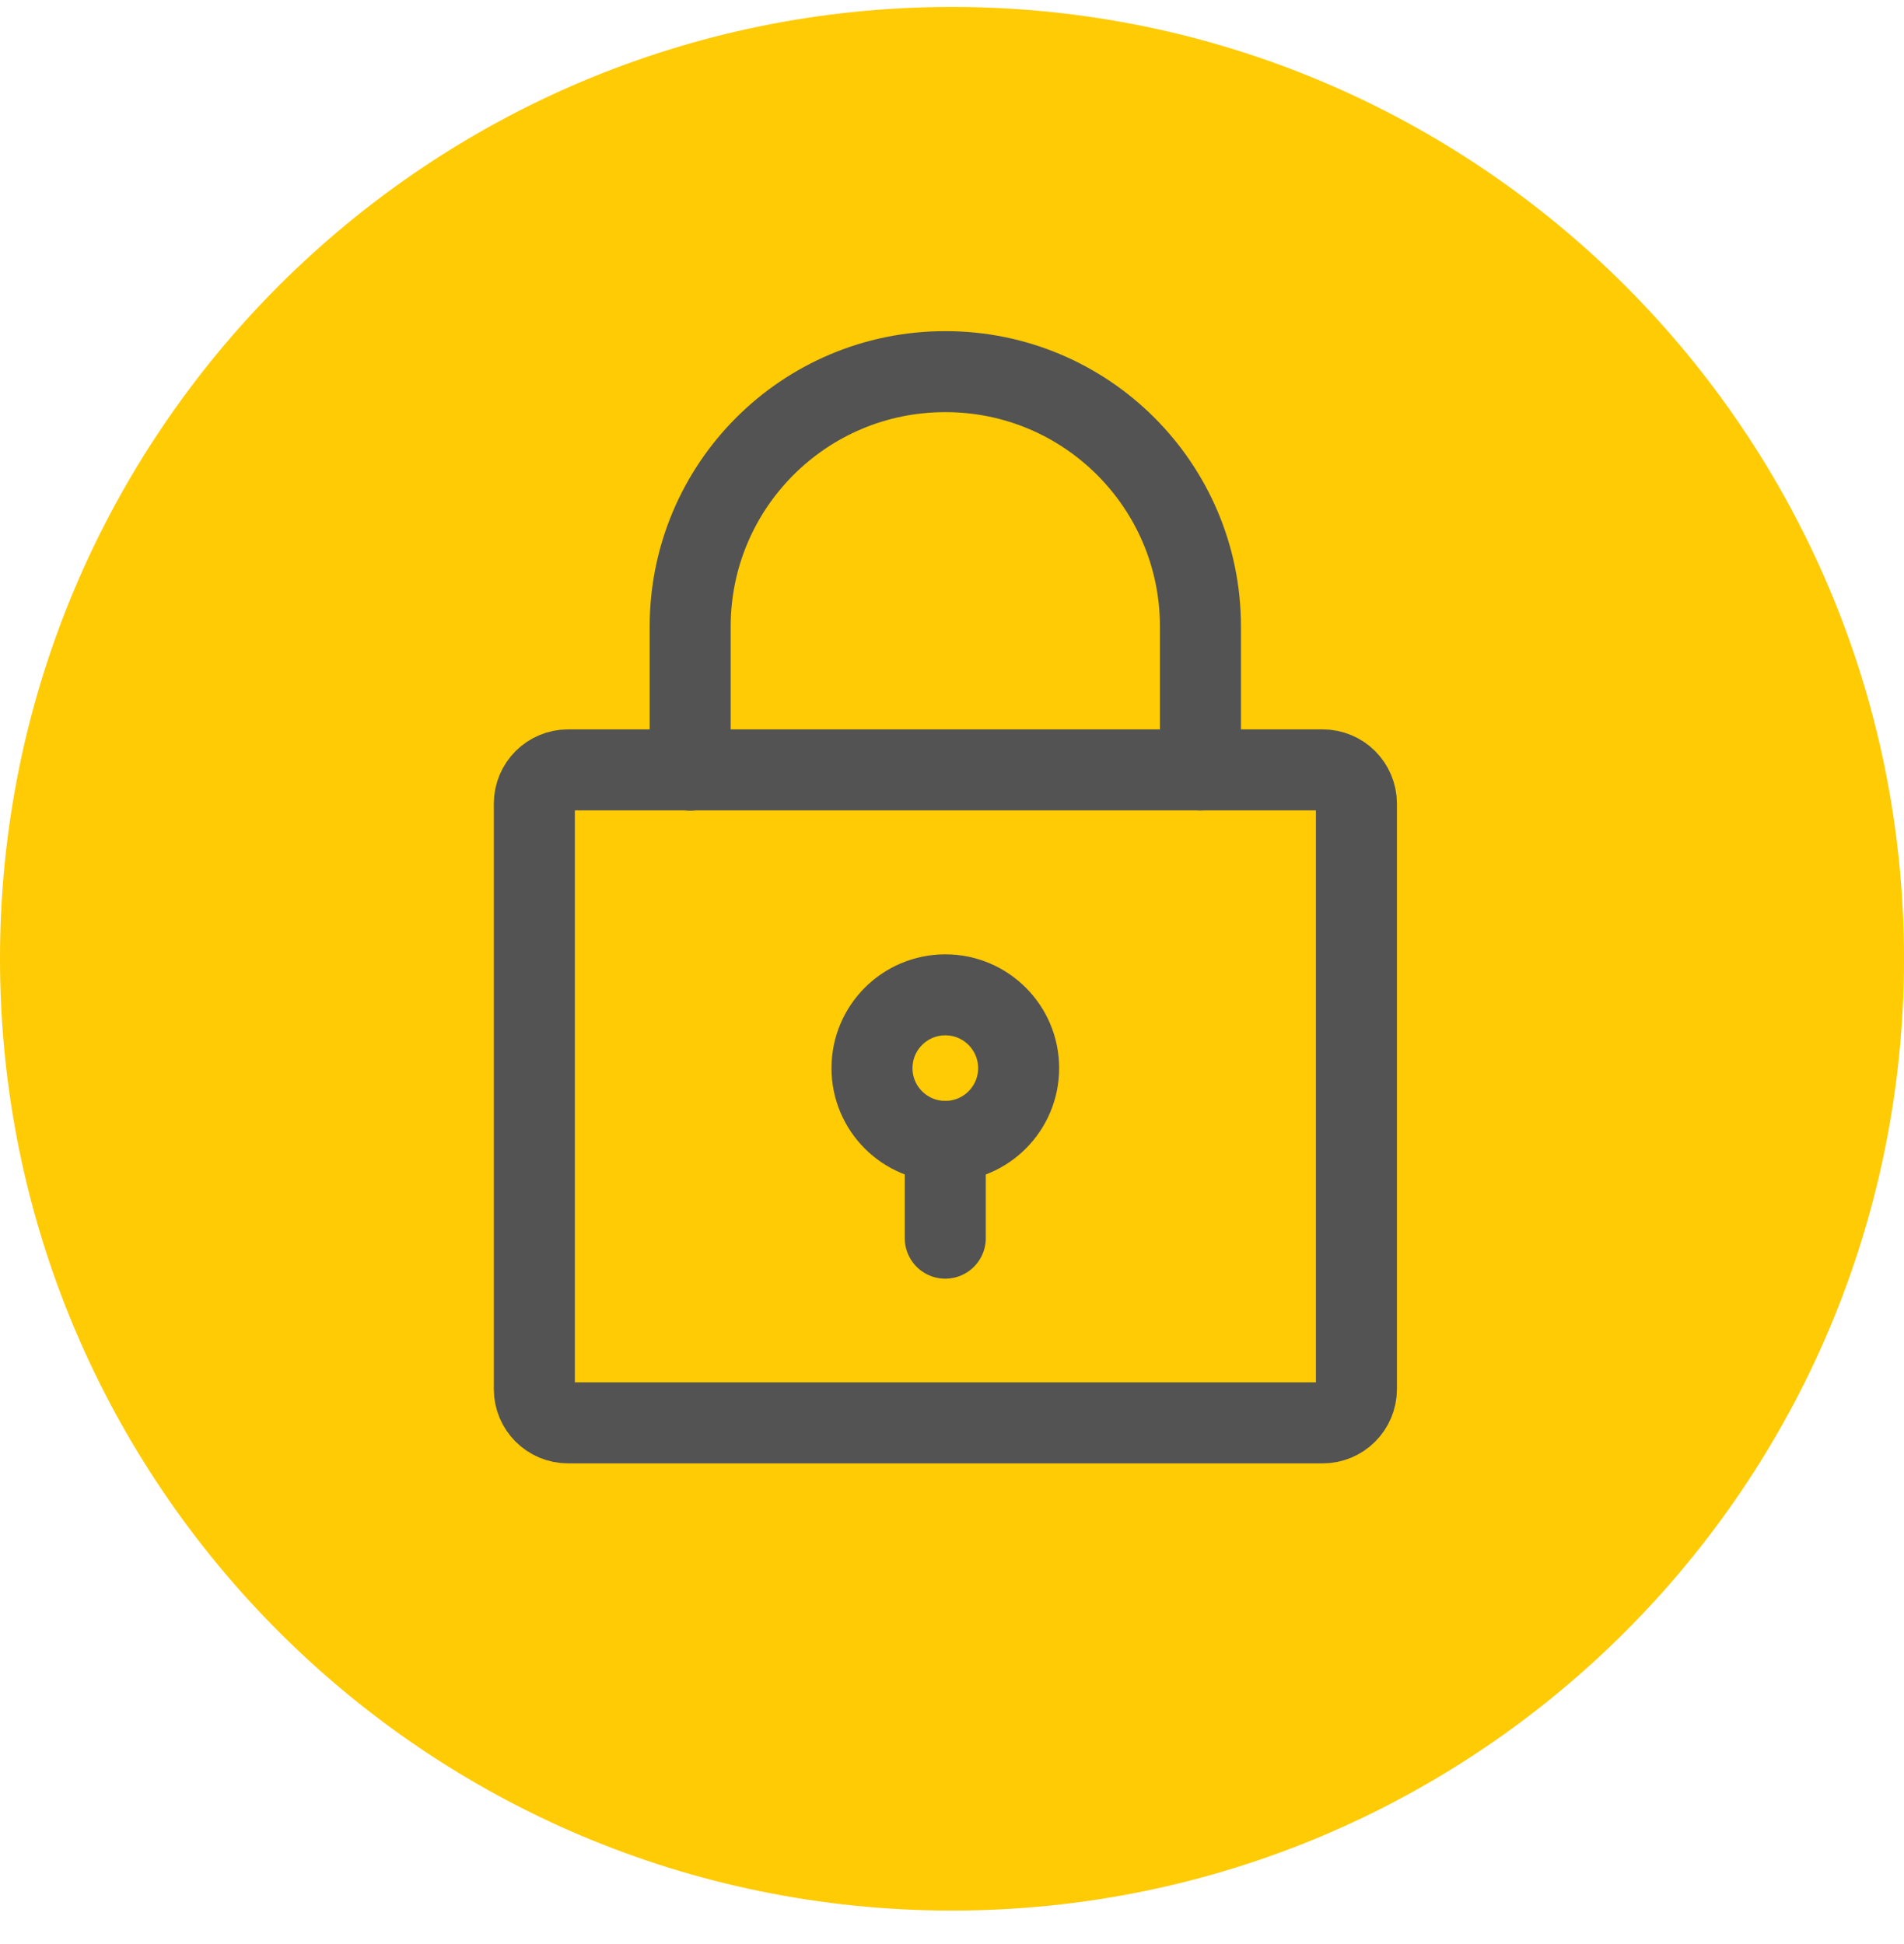
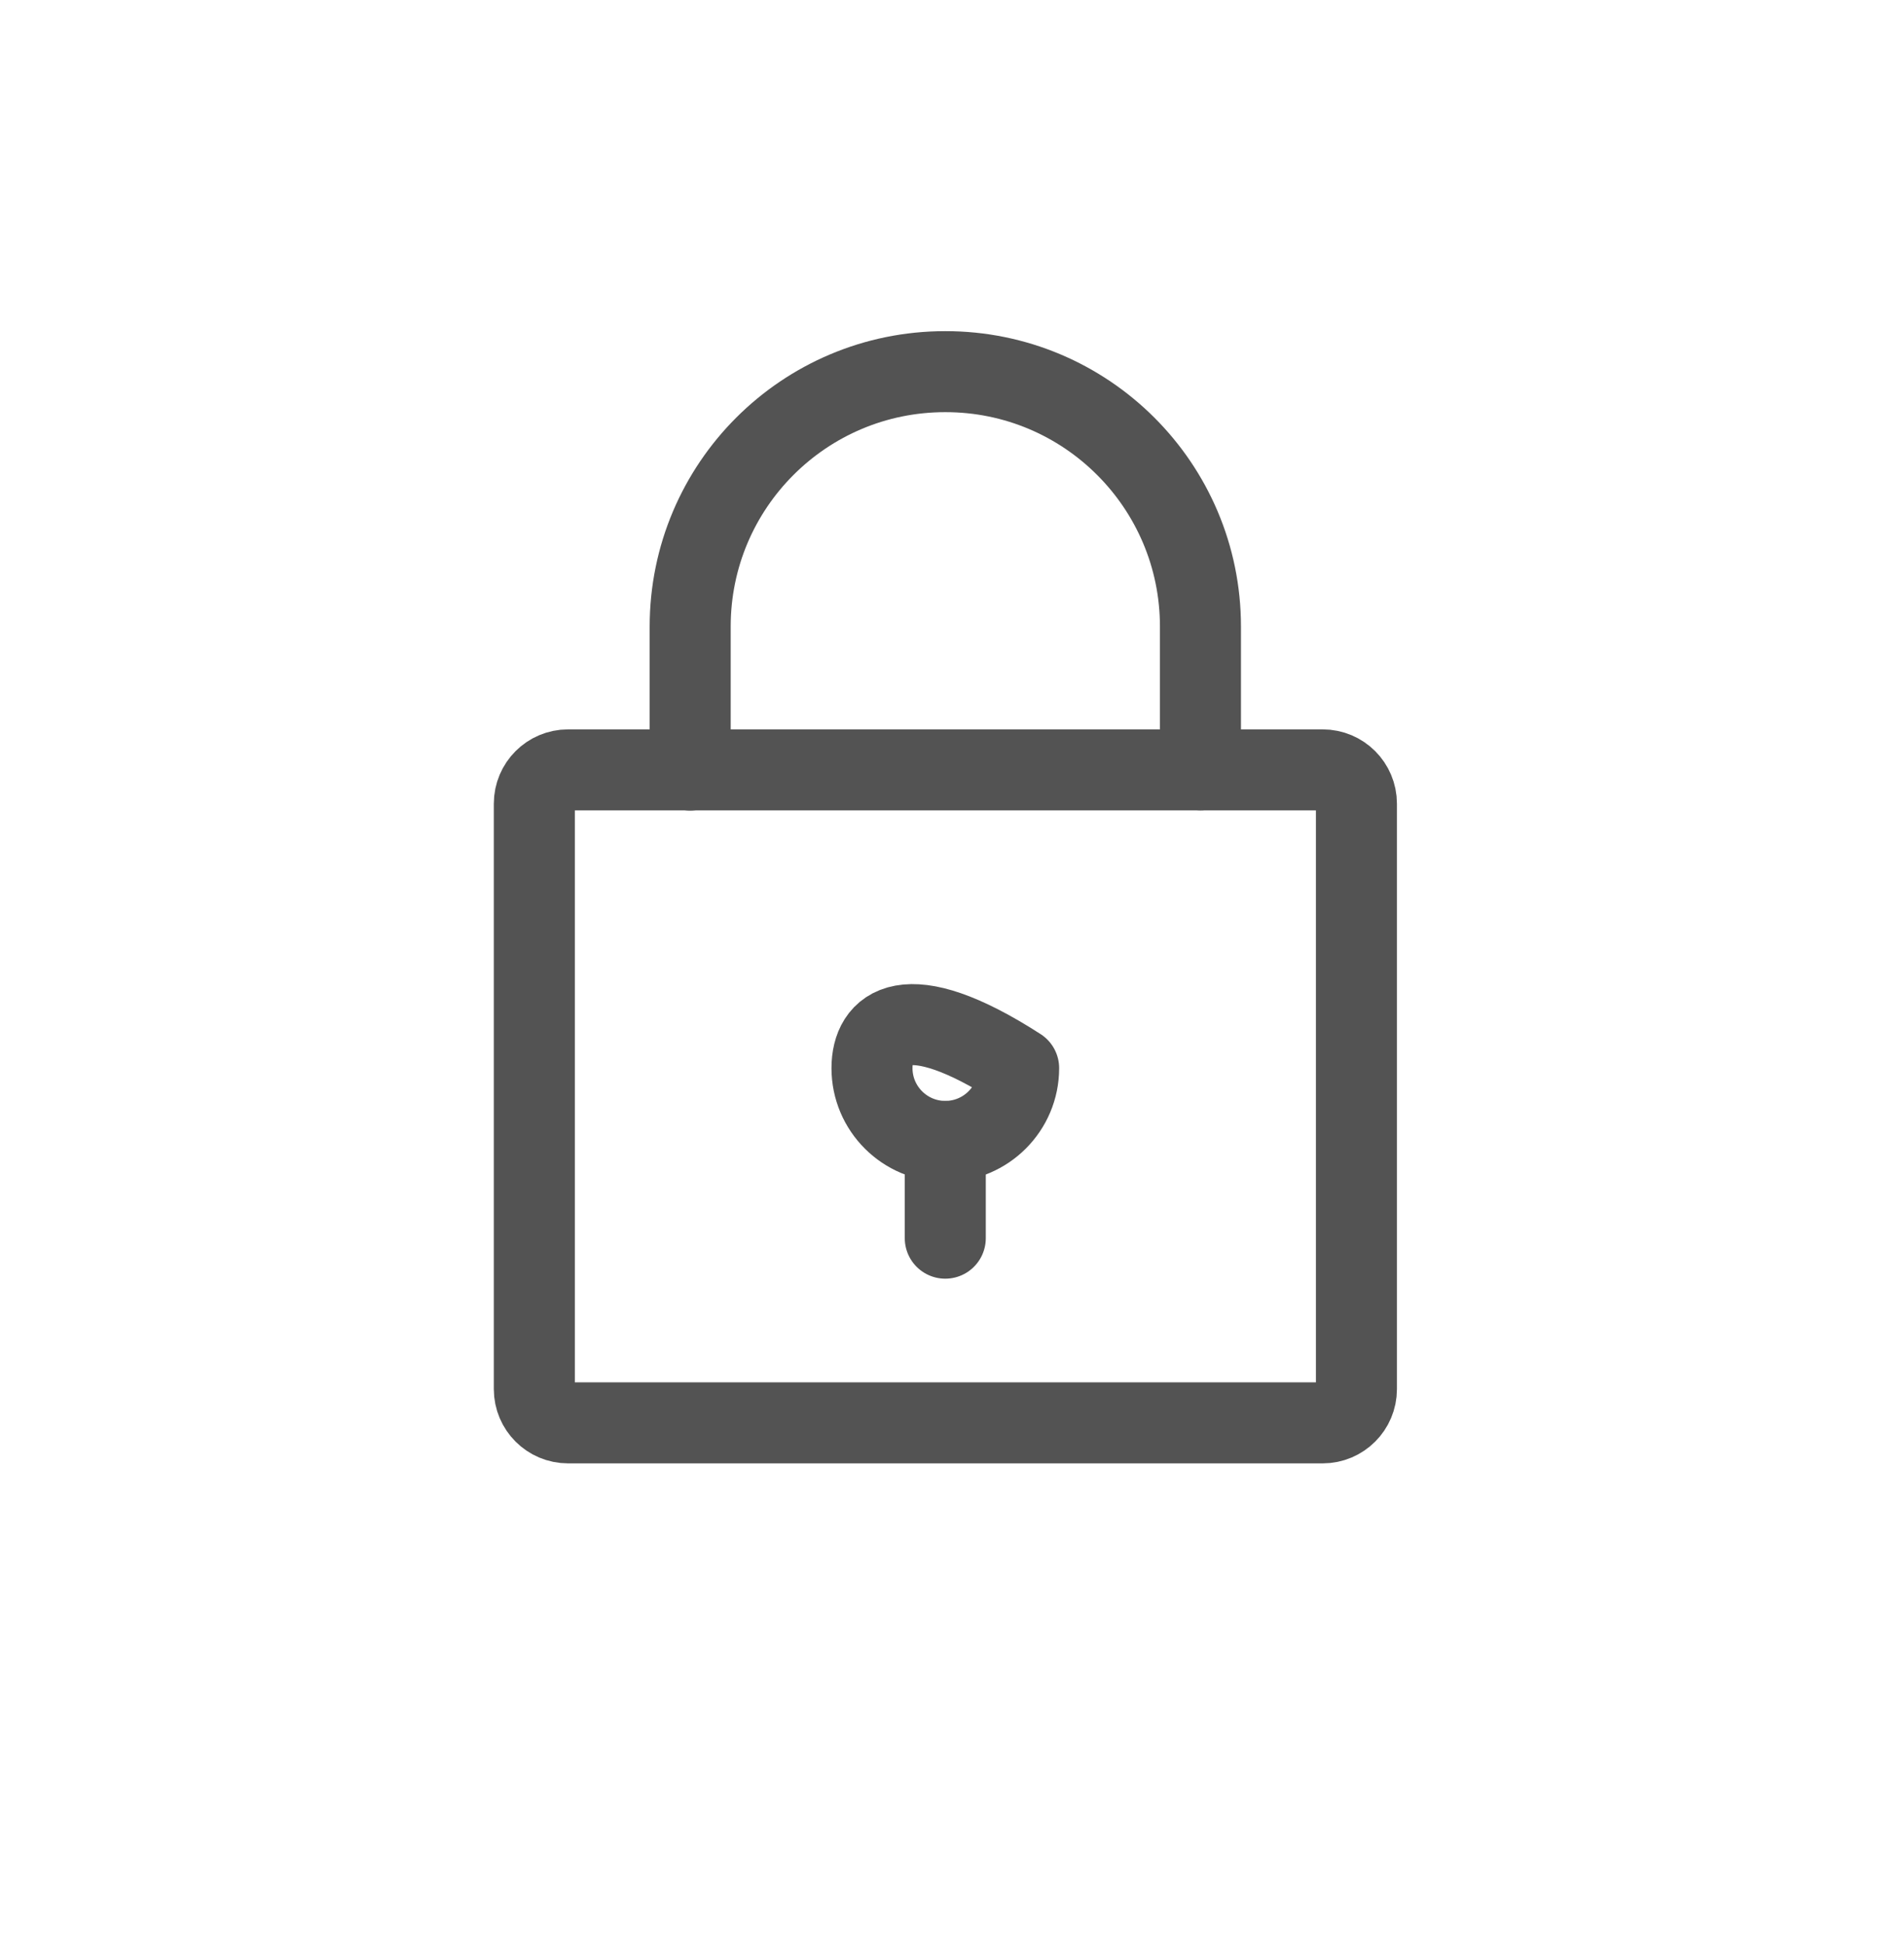
<svg xmlns="http://www.w3.org/2000/svg" width="47" height="48" viewBox="0 0 47 48" fill="none">
-   <path d="M23.5 1.171C35.927 1.171 46 11.244 46 23.671C46 36.097 35.927 46.171 23.5 46.171C11.073 46.171 1 36.097 1 23.671C1 11.244 11.073 1.171 23.5 1.171Z" fill="#FFCB05" stroke="#FFCB05" stroke-width="2" stroke-linecap="round" stroke-linejoin="round" />
-   <path d="M23.335 28.181C24.334 28.181 25.145 27.371 25.145 26.372C25.145 25.372 24.334 24.562 23.335 24.562C22.336 24.562 21.525 25.372 21.525 26.372C21.525 27.371 22.336 28.181 23.335 28.181Z" stroke="#535353" stroke-width="2" stroke-linecap="round" stroke-linejoin="round" />
+   <path d="M23.335 28.181C24.334 28.181 25.145 27.371 25.145 26.372C22.336 24.562 21.525 25.372 21.525 26.372C21.525 27.371 22.336 28.181 23.335 28.181Z" stroke="#535353" stroke-width="2" stroke-linecap="round" stroke-linejoin="round" />
  <path d="M29.633 19.008V15.469C29.633 11.993 26.812 9.171 23.331 9.176C19.854 9.176 17.037 11.993 17.037 15.469V19.013" stroke="#535353" stroke-width="2" stroke-linecap="round" stroke-linejoin="round" />
  <path d="M32.65 19.008H14.023C13.563 19.008 13.19 19.381 13.19 19.842V34.297C13.19 34.757 13.563 35.13 14.023 35.13H32.65C33.11 35.13 33.483 34.757 33.483 34.297V19.842C33.483 19.381 33.11 19.008 32.65 19.008Z" stroke="#535353" stroke-width="2" stroke-linecap="round" stroke-linejoin="round" />
  <path d="M23.334 28.181V30.57" stroke="#535353" stroke-width="2" stroke-linecap="round" stroke-linejoin="round" />
</svg>